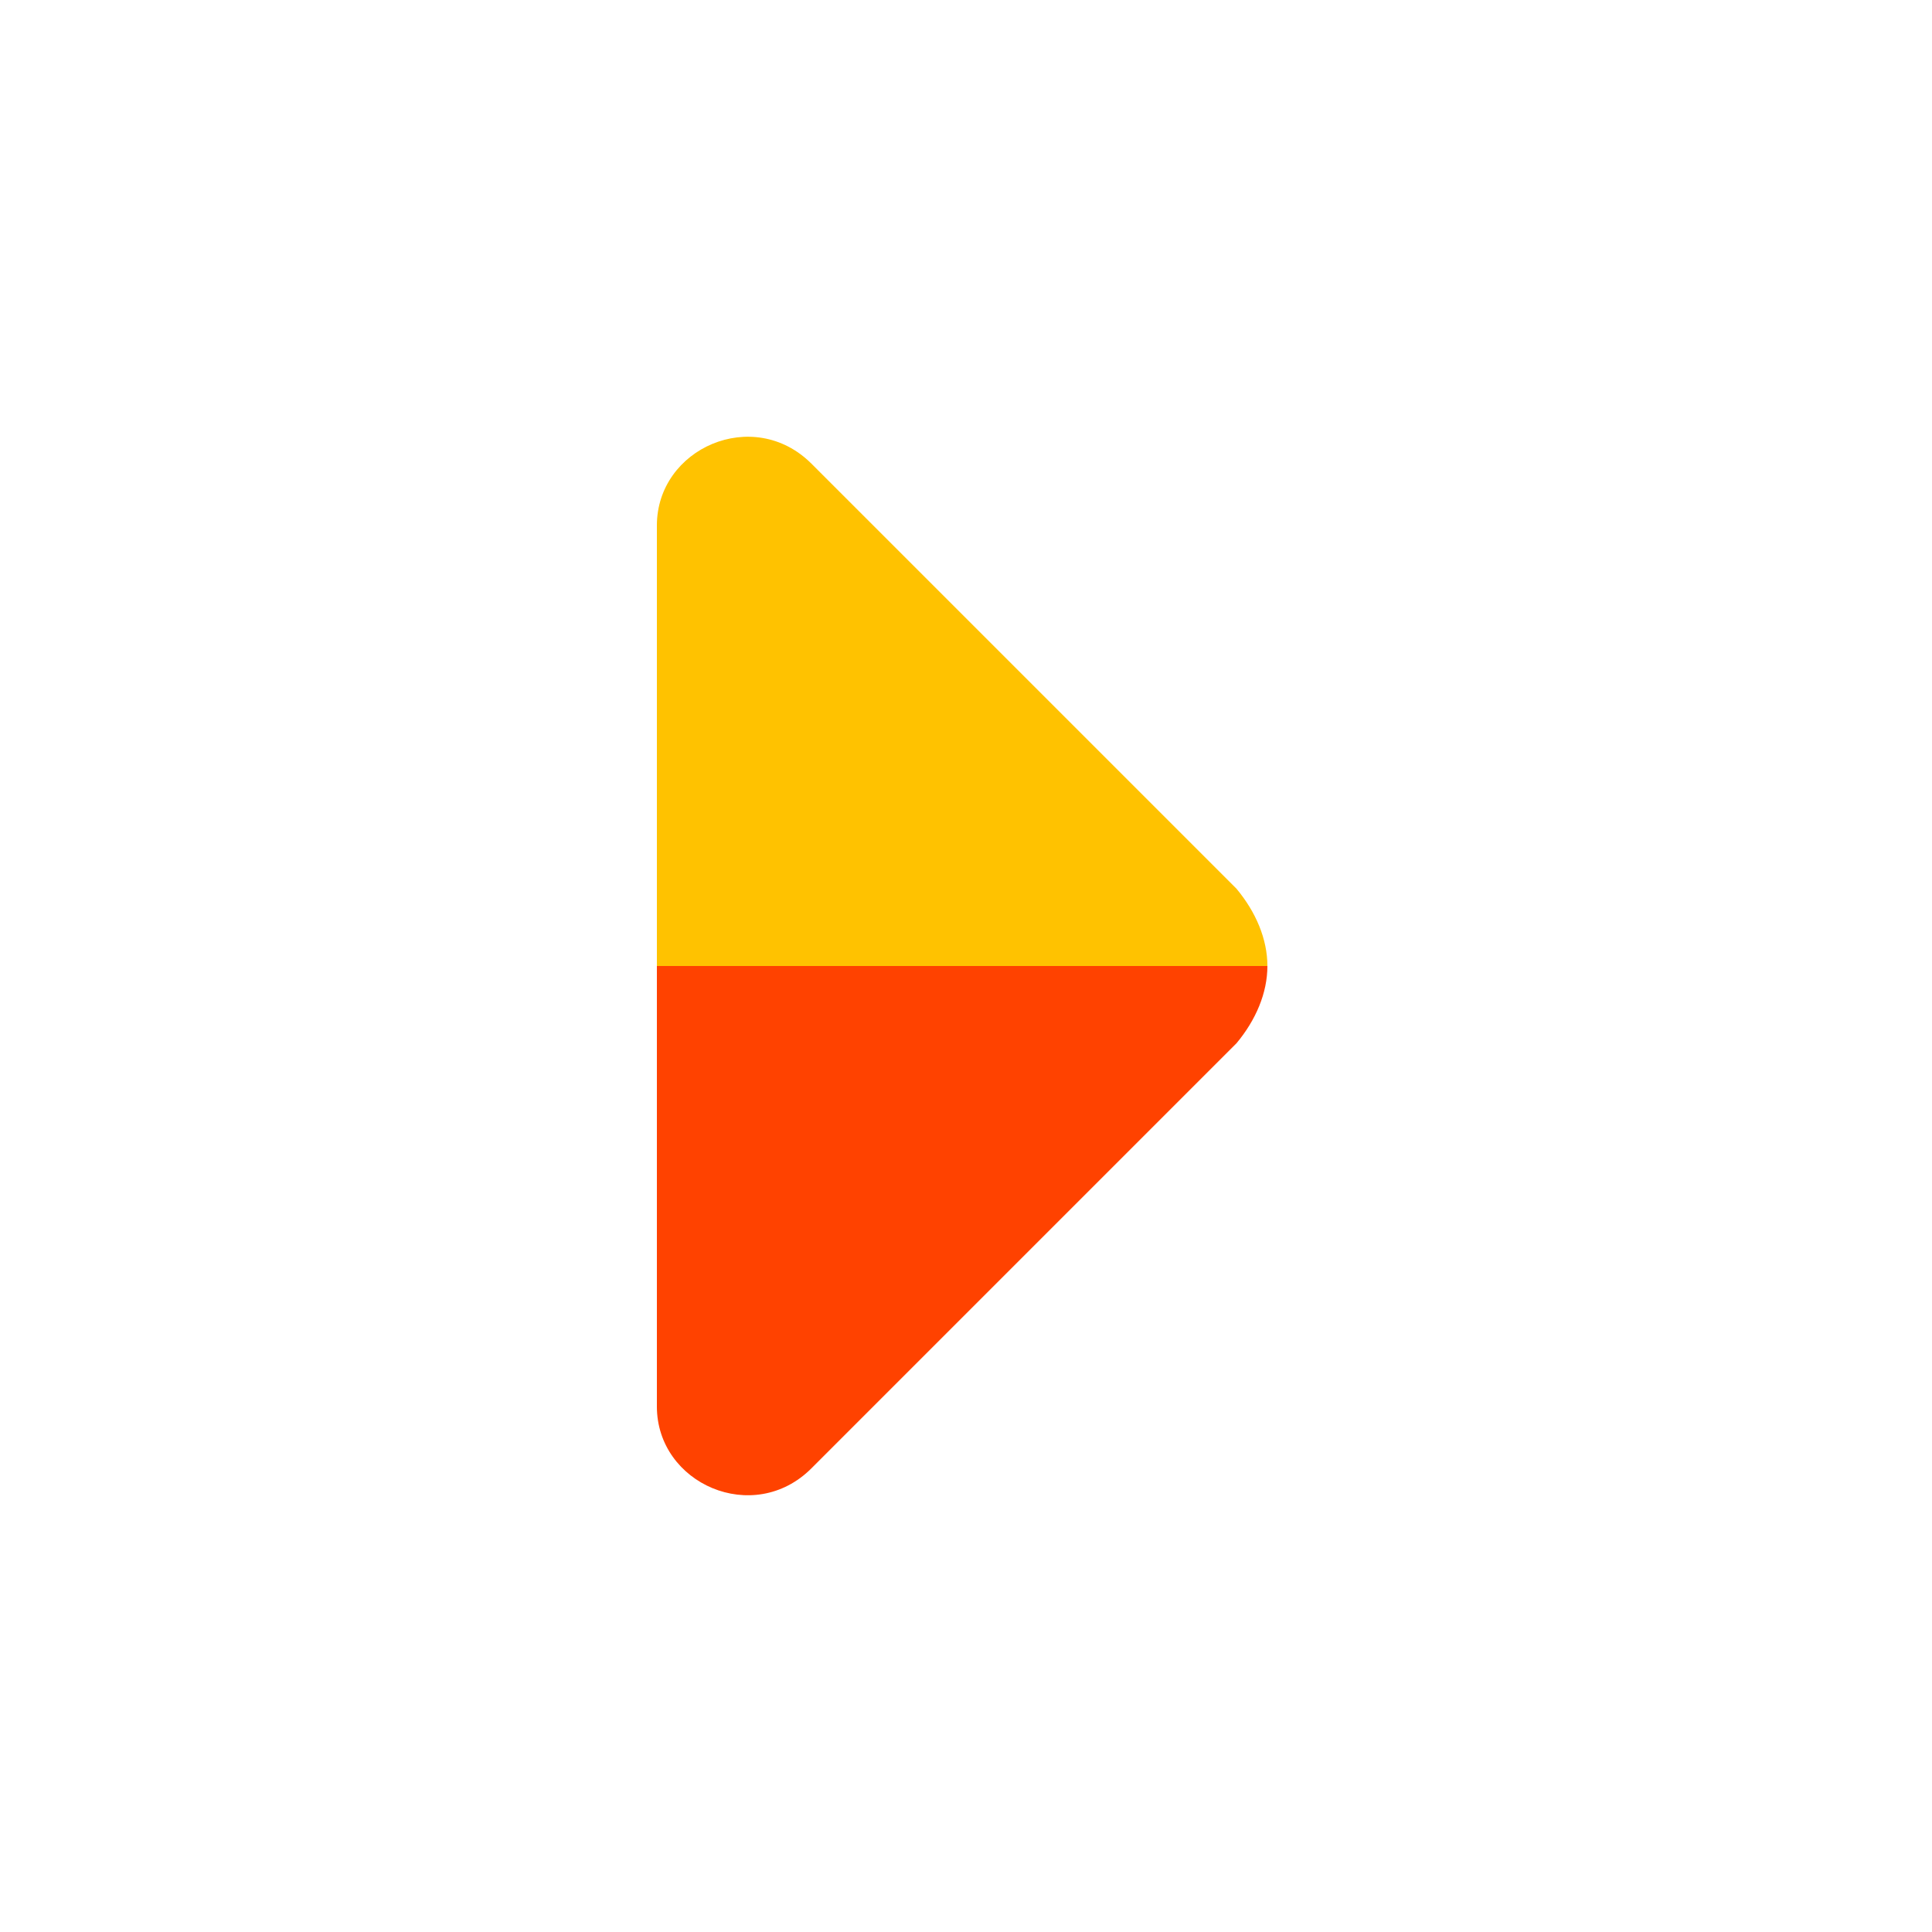
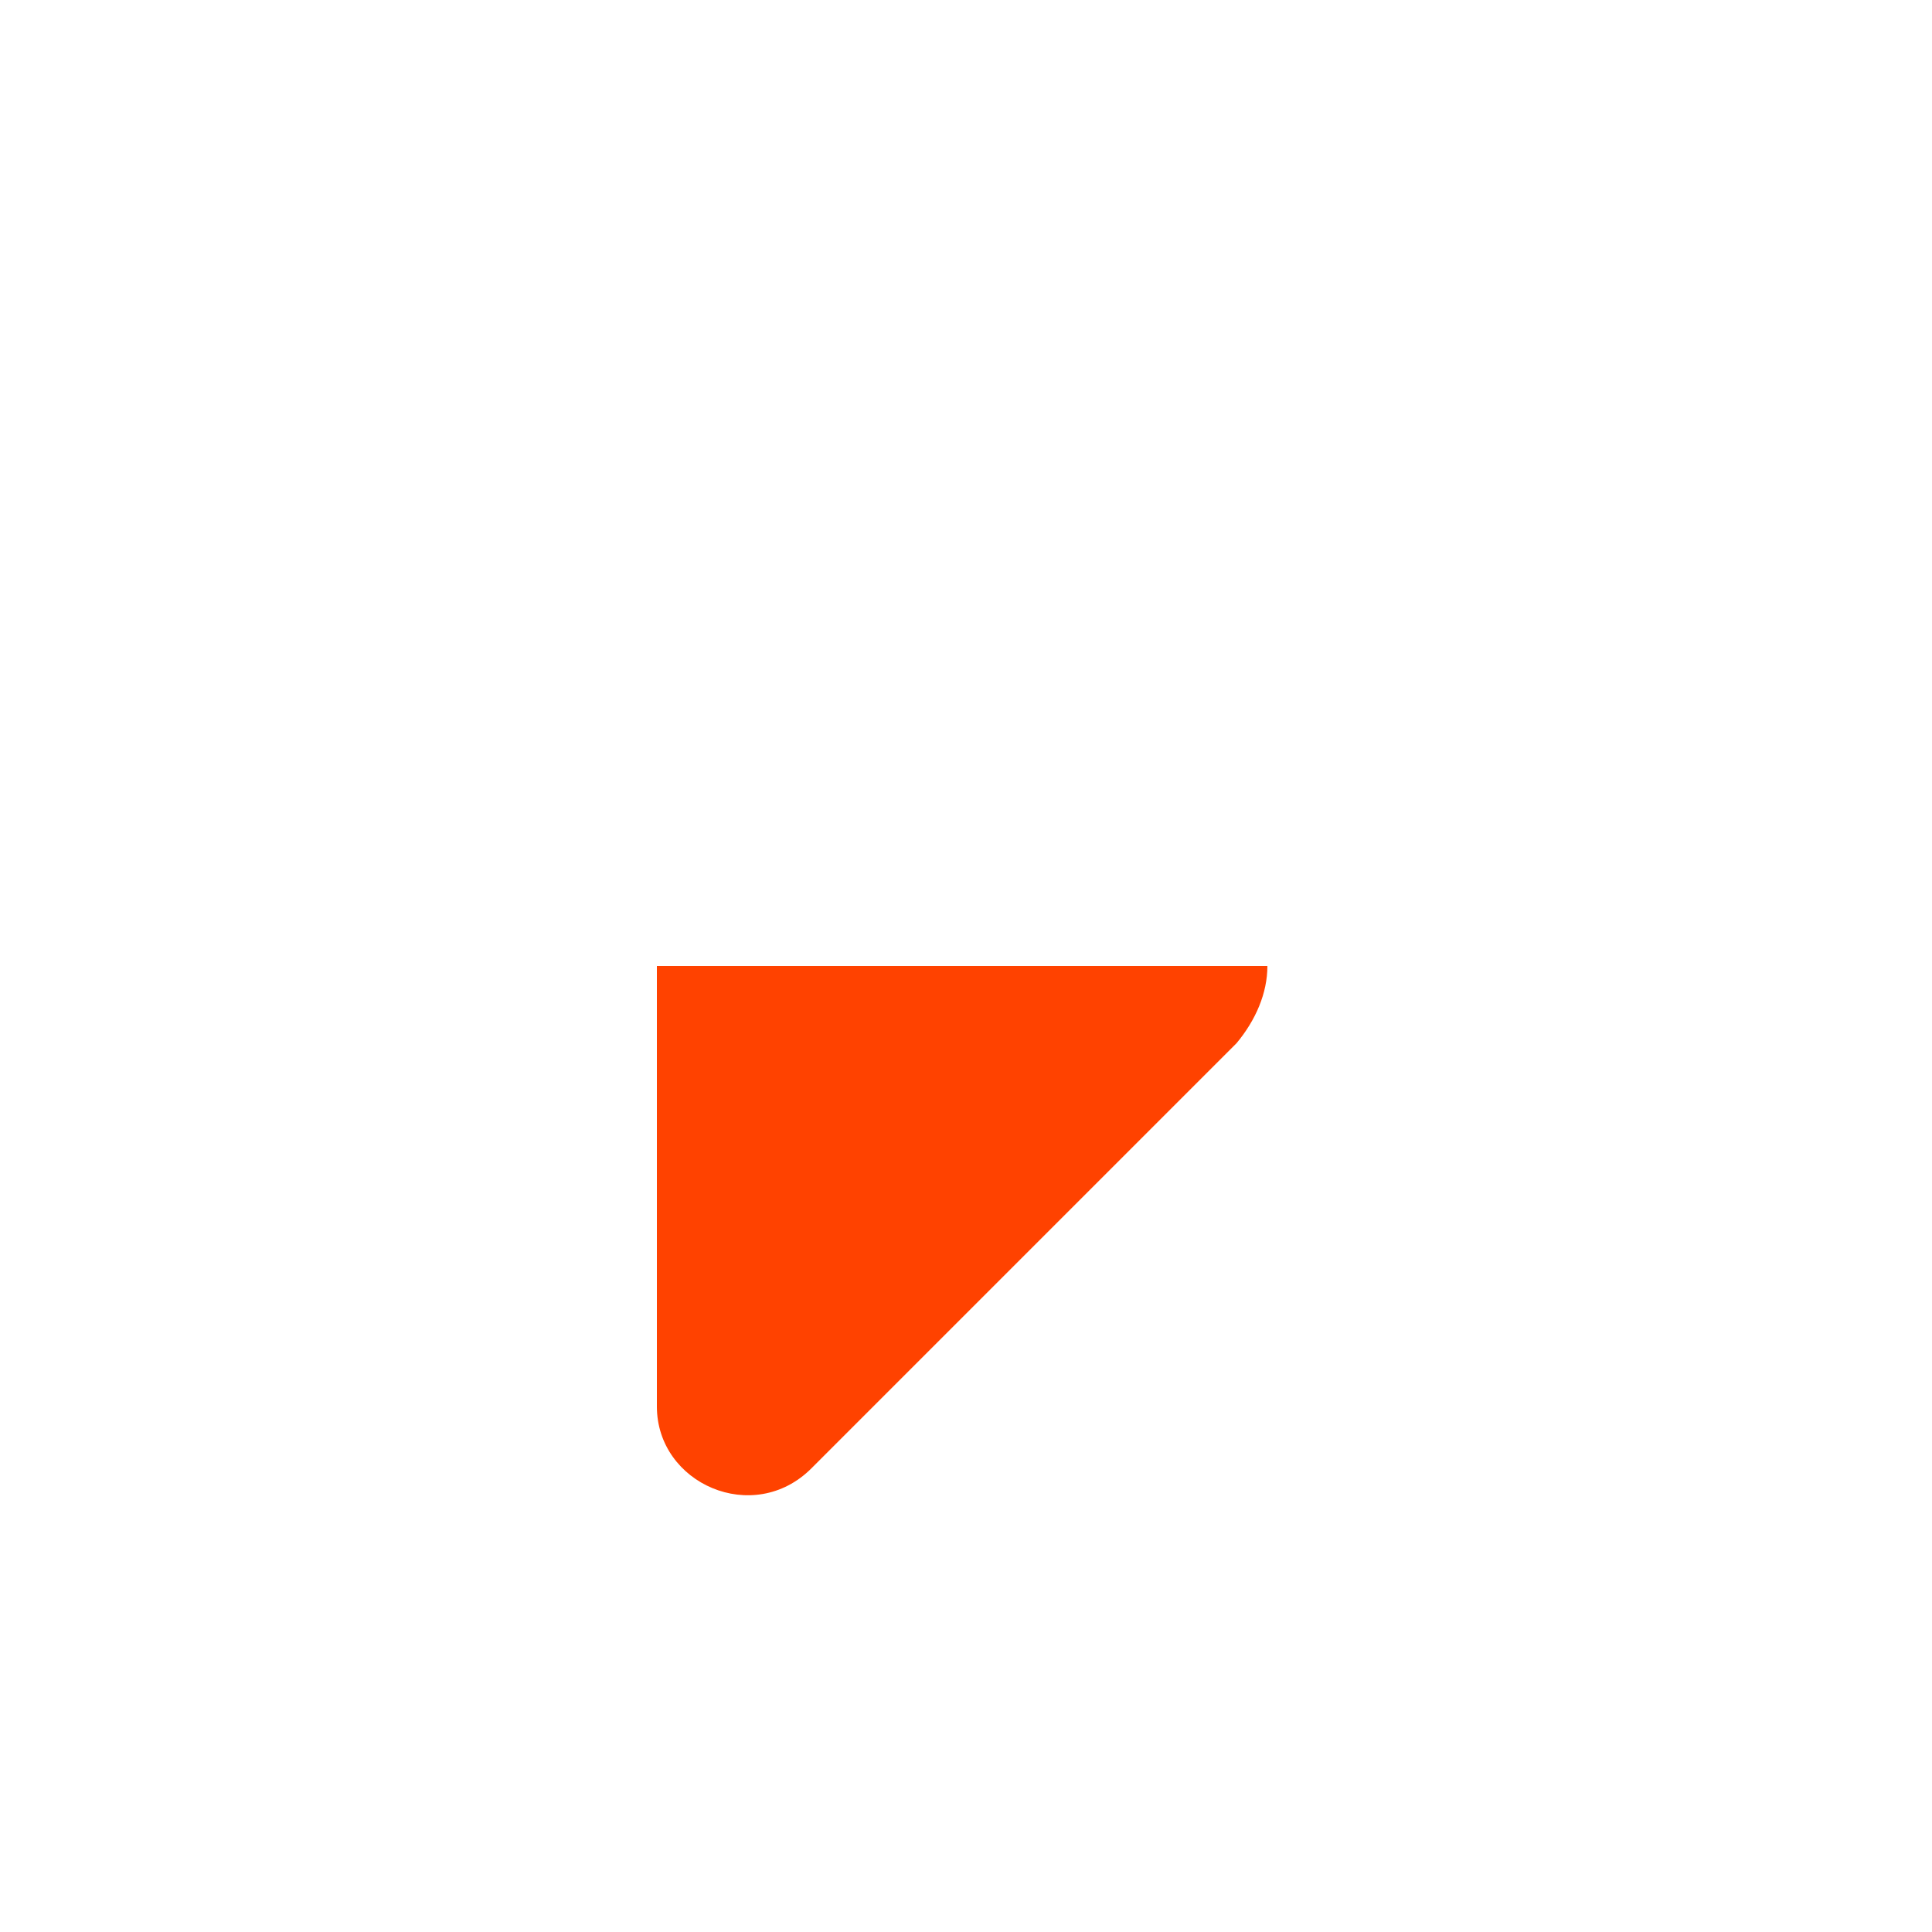
<svg xmlns="http://www.w3.org/2000/svg" version="1.1" id="Слой_1" x="0px" y="0px" viewBox="0 0 50 50" style="enable-background:new 0 0 50 50;" xml:space="preserve">
  <style type="text/css">
	.st0{fill:#FFC200;}
	.st1{fill:#FF4200;}
</style>
-   <path class="st0" d="M32.8,25c0-0.7-0.3-1.4-0.8-2l-11-11c-1.5-1.5-4-0.4-4,1.6V25H32.8z" />
  <path class="st1" d="M32.8,25c0,0.7-0.3,1.4-0.8,2l-11,11c-1.5,1.5-4,0.4-4-1.6V25H32.8z" />
</svg>